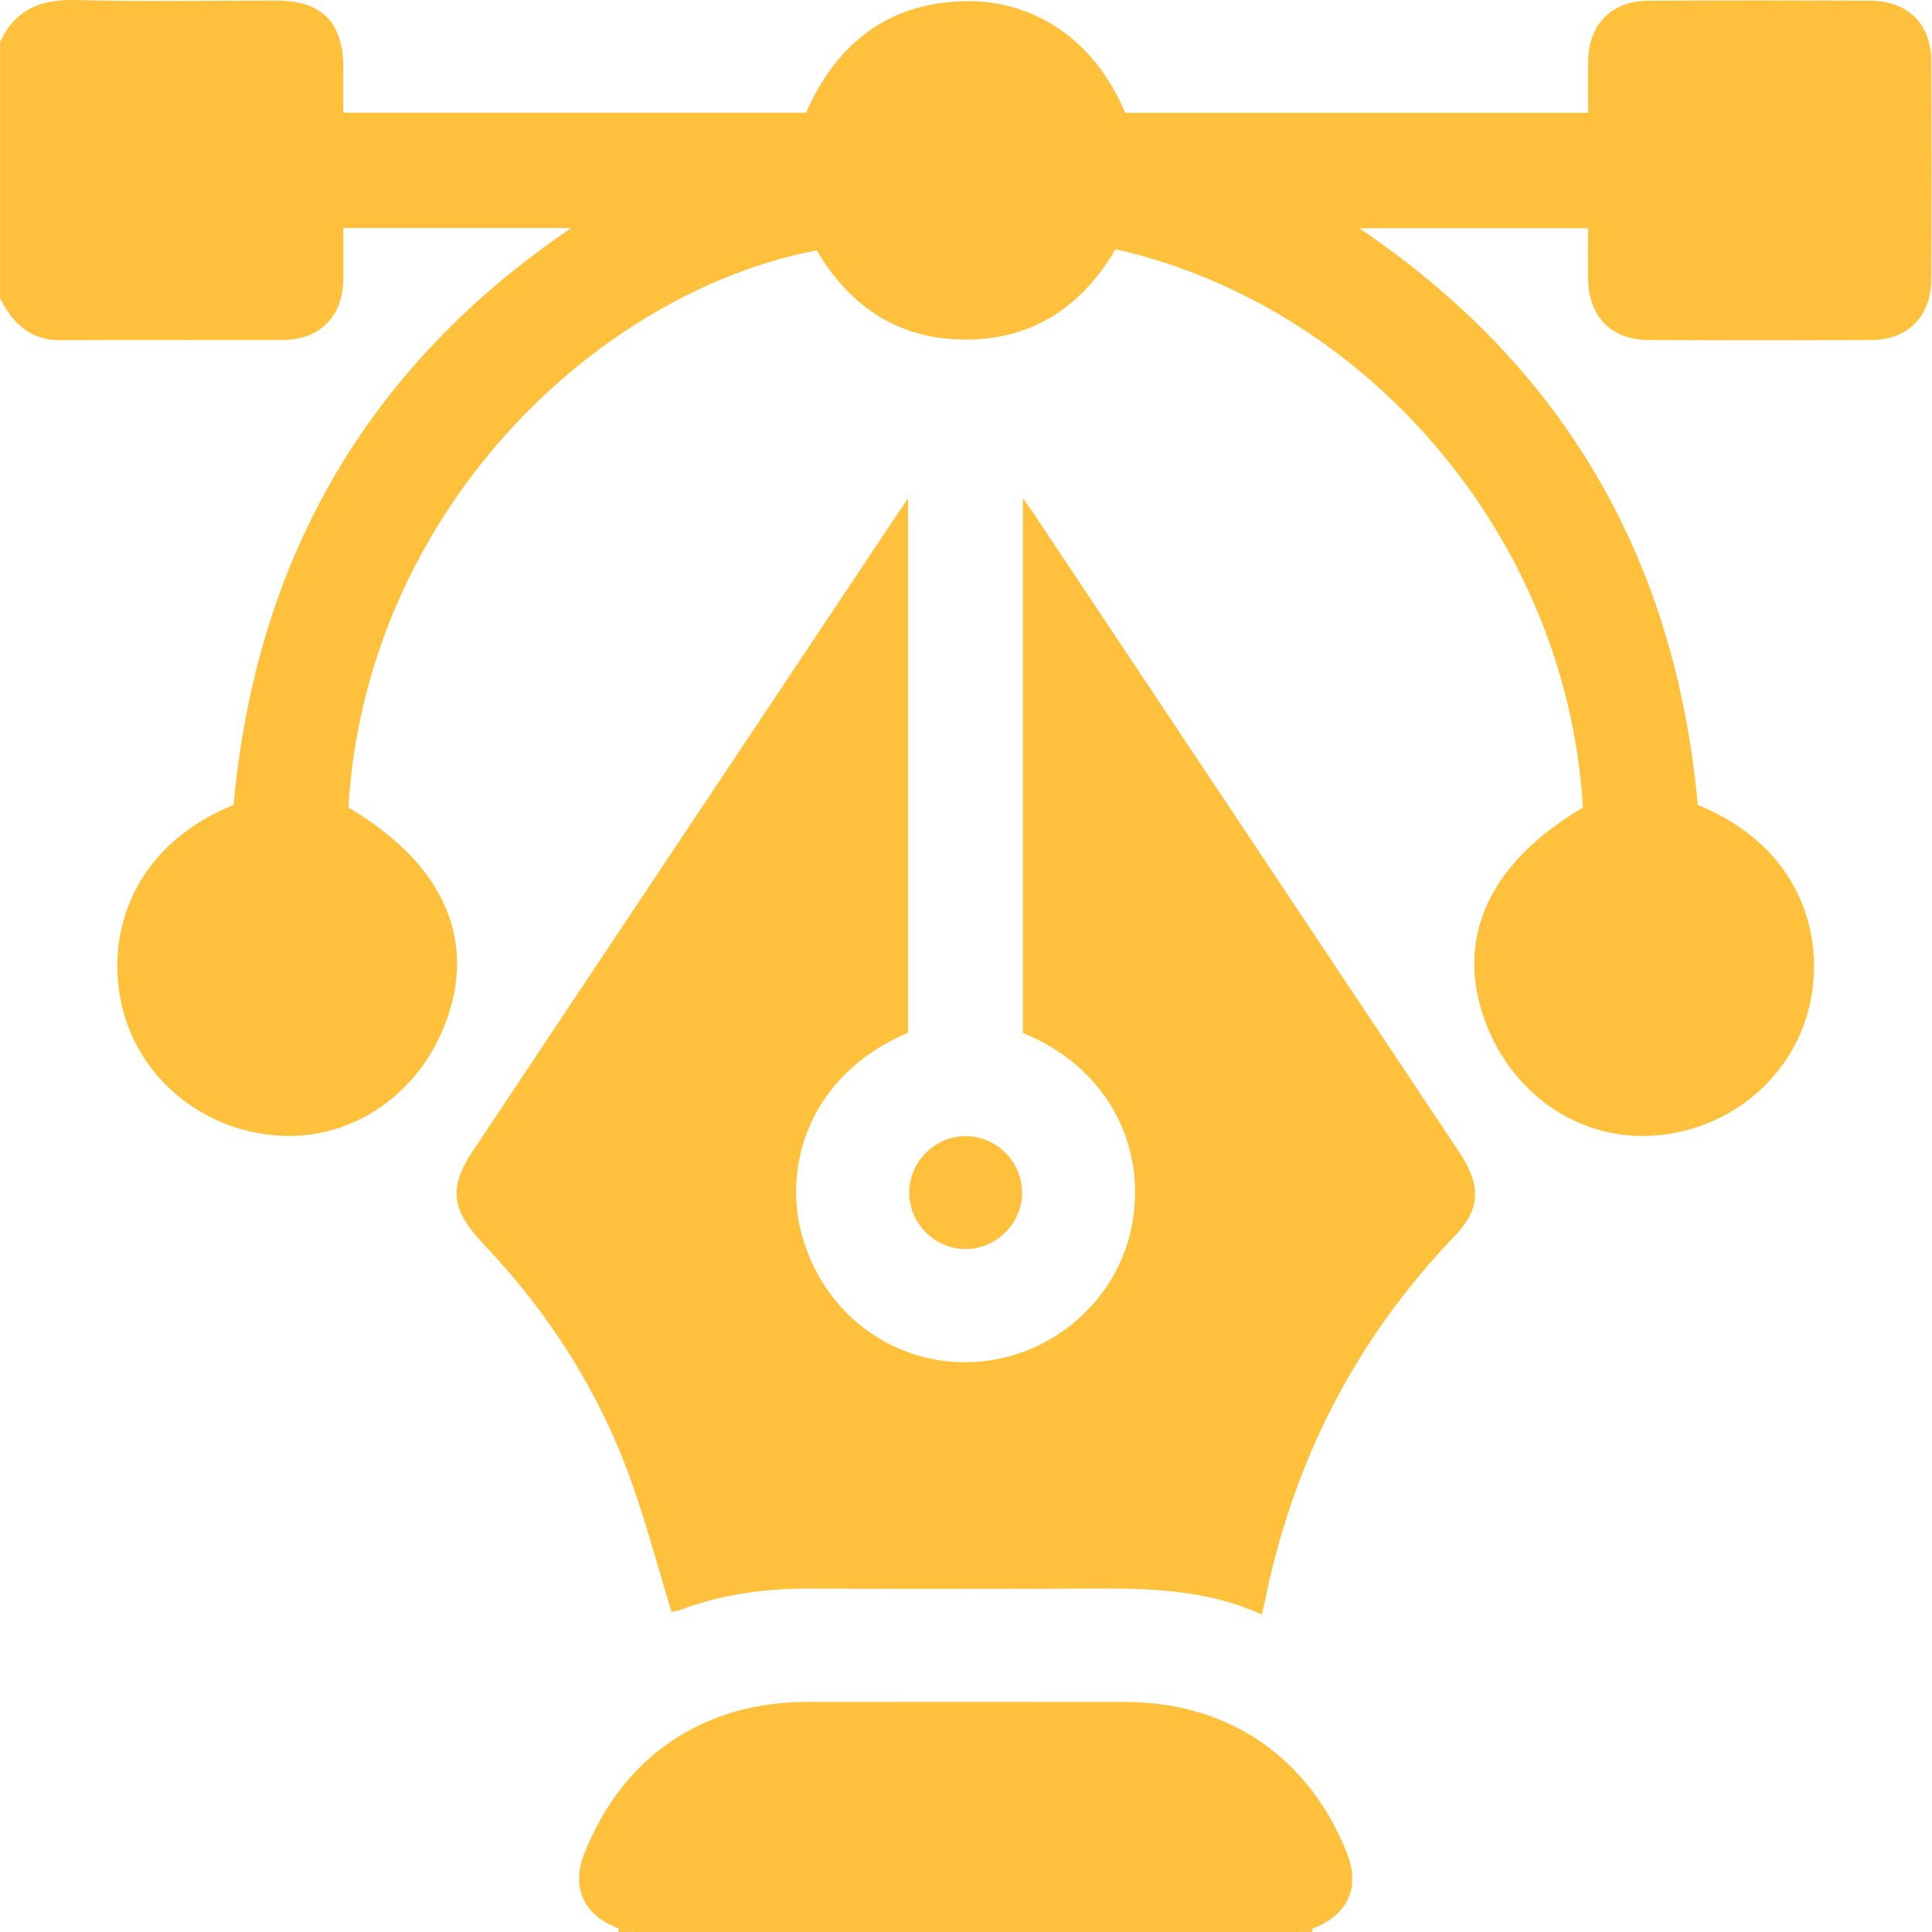
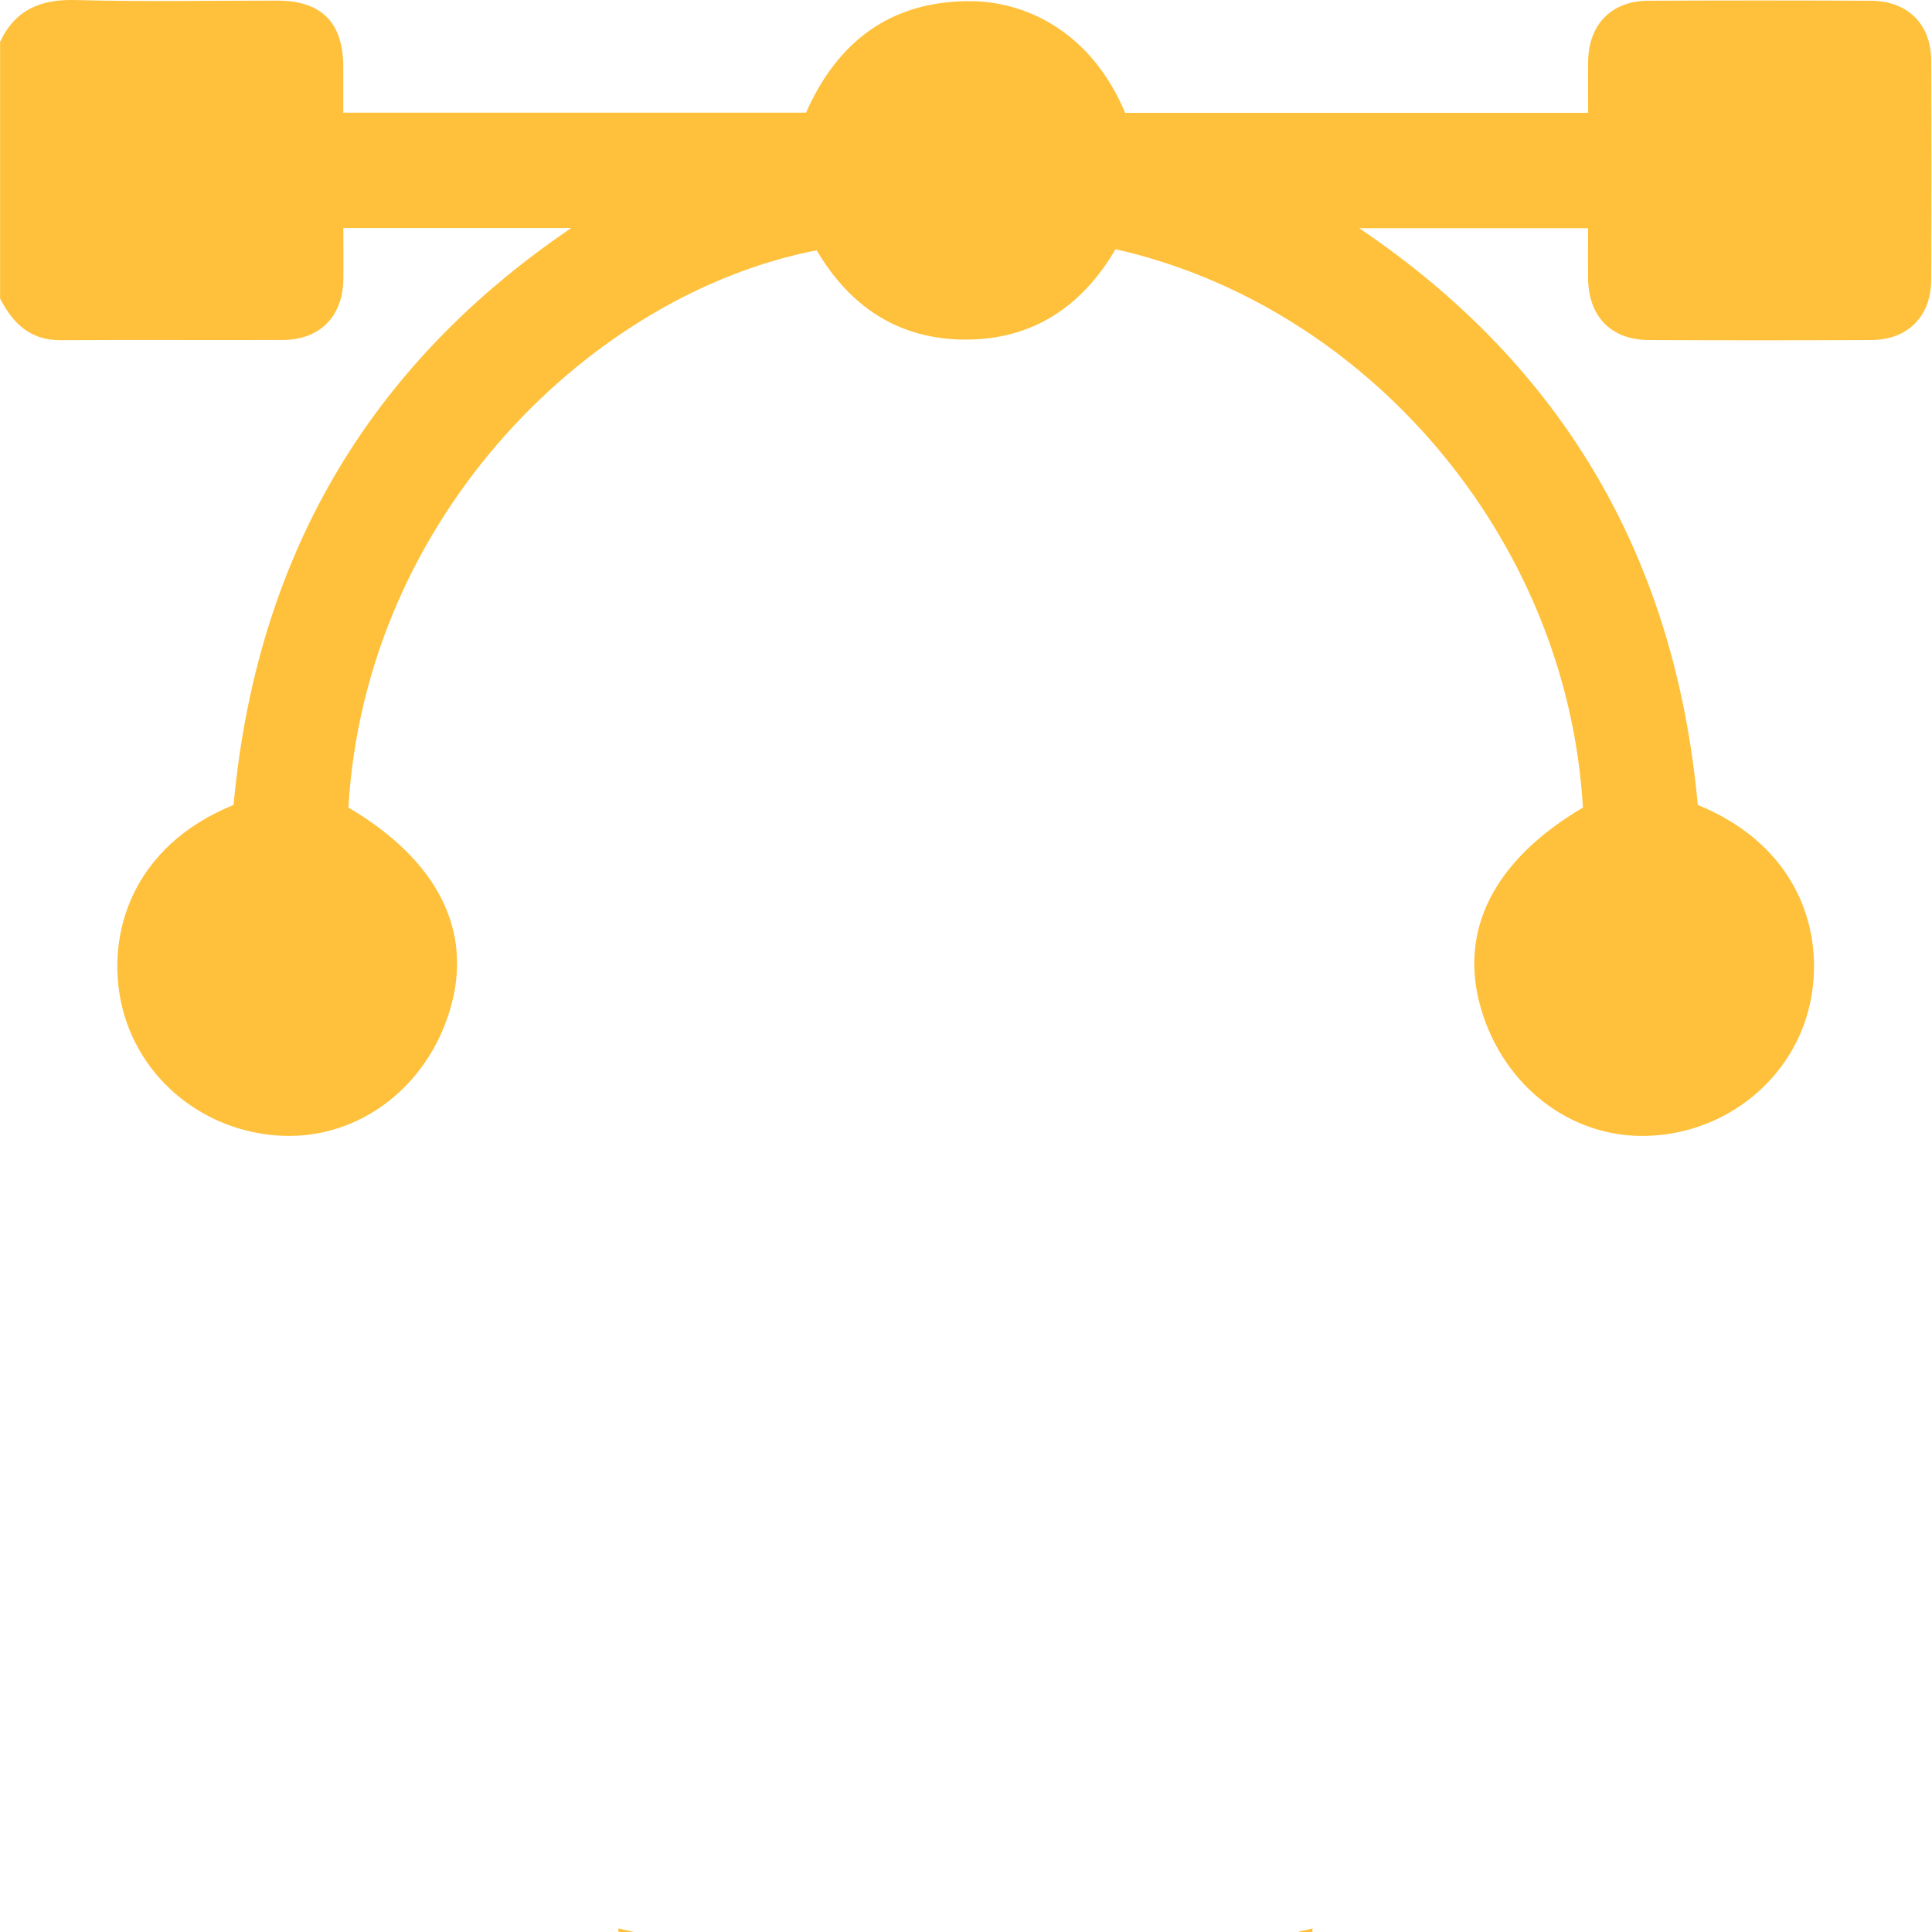
<svg xmlns="http://www.w3.org/2000/svg" width="50" height="50" viewBox="0 0 50 50" fill="none">
  <path d="M0 1.09C0.388 0.251 1.049 -0.023 1.956 0.001C3.696 0.049 5.437 0.014 7.178 0.016C8.32 0.017 8.879 0.58 8.884 1.724C8.885 2.112 8.884 2.501 8.884 2.916H20.86C21.669 1.081 23.049 0.021 25.114 0.03C26.518 0.036 28.225 0.791 29.119 2.92H41.101C41.101 2.476 41.095 2.027 41.101 1.579C41.116 0.628 41.709 0.022 42.657 0.019C44.577 0.01 46.497 0.01 48.418 0.019C49.37 0.022 49.977 0.624 49.98 1.571C49.989 3.459 49.989 5.346 49.98 7.234C49.977 8.187 49.377 8.795 48.43 8.8C46.51 8.809 44.59 8.809 42.67 8.8C41.695 8.796 41.109 8.191 41.099 7.204C41.094 6.783 41.099 6.361 41.099 5.906H35.177C40.505 9.503 43.363 14.508 43.938 20.831C46.576 21.91 47.23 24.173 46.846 25.958C46.426 27.911 44.685 29.327 42.646 29.396C40.678 29.464 38.927 28.132 38.331 26.115C37.734 24.089 38.656 22.264 40.966 20.9C40.557 13.877 35.338 7.907 28.87 6.45C28.007 7.925 26.733 8.79 24.992 8.789C23.272 8.789 22 7.948 21.136 6.478C15.346 7.596 9.461 13.324 9.017 20.899C11.328 22.264 12.25 24.087 11.652 26.113C11.058 28.131 9.305 29.464 7.337 29.395C5.297 29.324 3.559 27.912 3.137 25.957C2.754 24.178 3.404 21.91 6.045 20.83C6.625 14.522 9.454 9.517 14.784 5.901H8.885C8.885 6.338 8.891 6.787 8.885 7.239C8.871 8.189 8.276 8.794 7.328 8.798C5.408 8.806 3.487 8.791 1.567 8.804C0.779 8.809 0.331 8.365 0.002 7.725V1.09H0Z" fill="#FFC13B" />
-   <path d="M16.005 49.906C15.105 49.568 14.776 48.849 15.12 47.975C16.102 45.478 18.19 44.048 20.872 44.046C23.619 44.043 26.365 44.043 29.111 44.046C31.794 44.048 33.882 45.478 34.864 47.975C35.207 48.849 34.877 49.568 33.979 49.906C33.846 49.938 33.715 49.968 33.582 50H16.4C16.268 49.968 16.136 49.938 16.004 49.906H16.005Z" fill="#FFC13B" />
  <path d="M16.002 49.906C16.134 49.938 16.266 49.968 16.398 50H16.008C16.007 49.968 16.004 49.938 16.003 49.906H16.002Z" fill="#FFC13B" />
-   <path d="M33.58 50C33.712 49.968 33.844 49.938 33.976 49.906C33.97 49.926 33.96 49.946 33.958 49.968C33.957 49.978 33.966 49.99 33.971 50H33.581H33.58Z" fill="#FFC13B" />
-   <path d="M32.657 41.781C30.959 41.018 29.194 41.112 27.439 41.115C25.291 41.118 23.143 41.124 20.996 41.112C19.831 41.105 18.696 41.254 17.601 41.664C17.513 41.697 17.417 41.708 17.379 41.716C17.027 40.564 16.726 39.42 16.328 38.309C15.517 36.049 14.255 34.055 12.613 32.303C12.535 32.219 12.457 32.138 12.381 32.052C11.684 31.277 11.636 30.691 12.216 29.819C13.934 27.237 15.657 24.656 17.377 22.075C19.314 19.17 21.252 16.263 23.188 13.358C23.275 13.229 23.363 13.101 23.501 12.898V26.725C20.91 27.832 20.286 30.185 20.738 31.909C21.266 33.923 23.009 35.268 25.006 35.255C27.025 35.243 28.831 33.811 29.269 31.833C29.719 29.802 28.752 27.658 26.471 26.733V12.896C26.592 13.065 26.665 13.161 26.732 13.262C30.407 18.776 34.083 24.29 37.757 29.805C38.334 30.67 38.33 31.279 37.639 31.998C35.071 34.673 33.463 37.839 32.73 41.462C32.714 41.54 32.695 41.618 32.657 41.78V41.781Z" fill="#FFC13B" />
-   <path d="M25.009 29.404C25.801 29.413 26.456 30.078 26.452 30.871C26.448 31.681 25.757 32.35 24.948 32.326C24.157 32.303 23.512 31.625 23.53 30.834C23.547 30.043 24.218 29.392 25.009 29.404Z" fill="#FFC13B" />
+   <path d="M33.58 50C33.712 49.968 33.844 49.938 33.976 49.906C33.97 49.926 33.96 49.946 33.958 49.968C33.957 49.978 33.966 49.99 33.971 50H33.581Z" fill="#FFC13B" />
</svg>